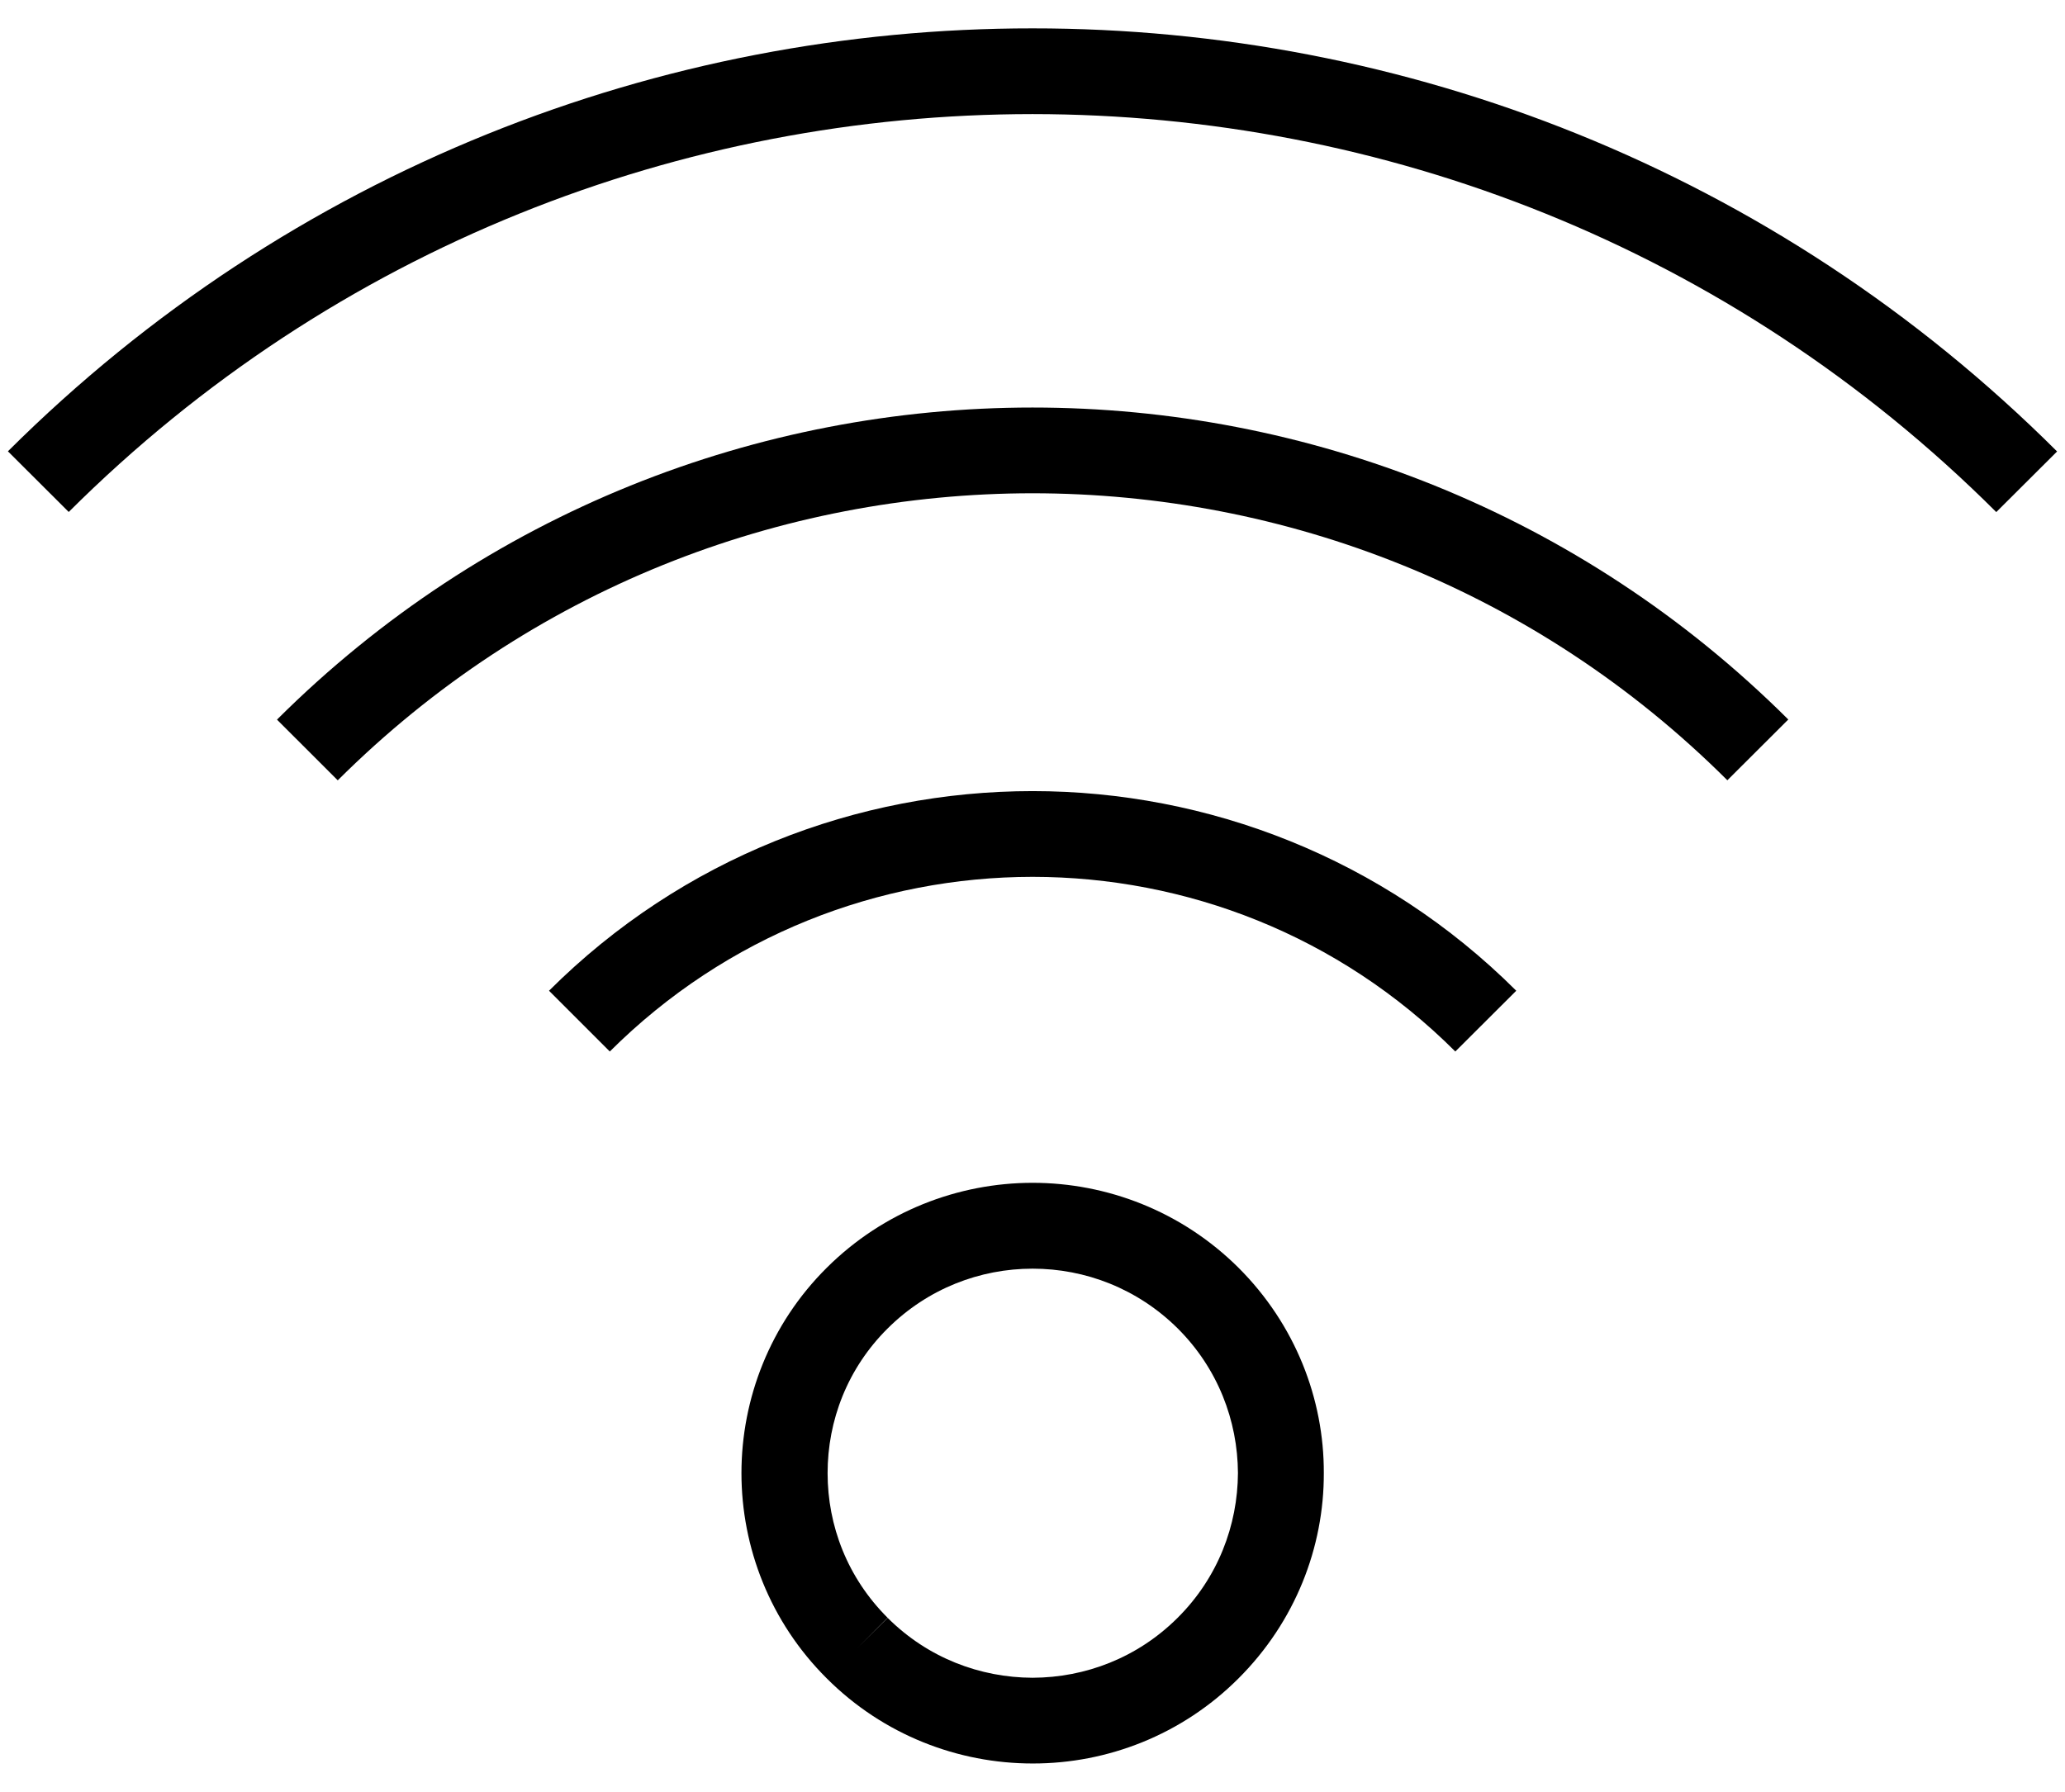
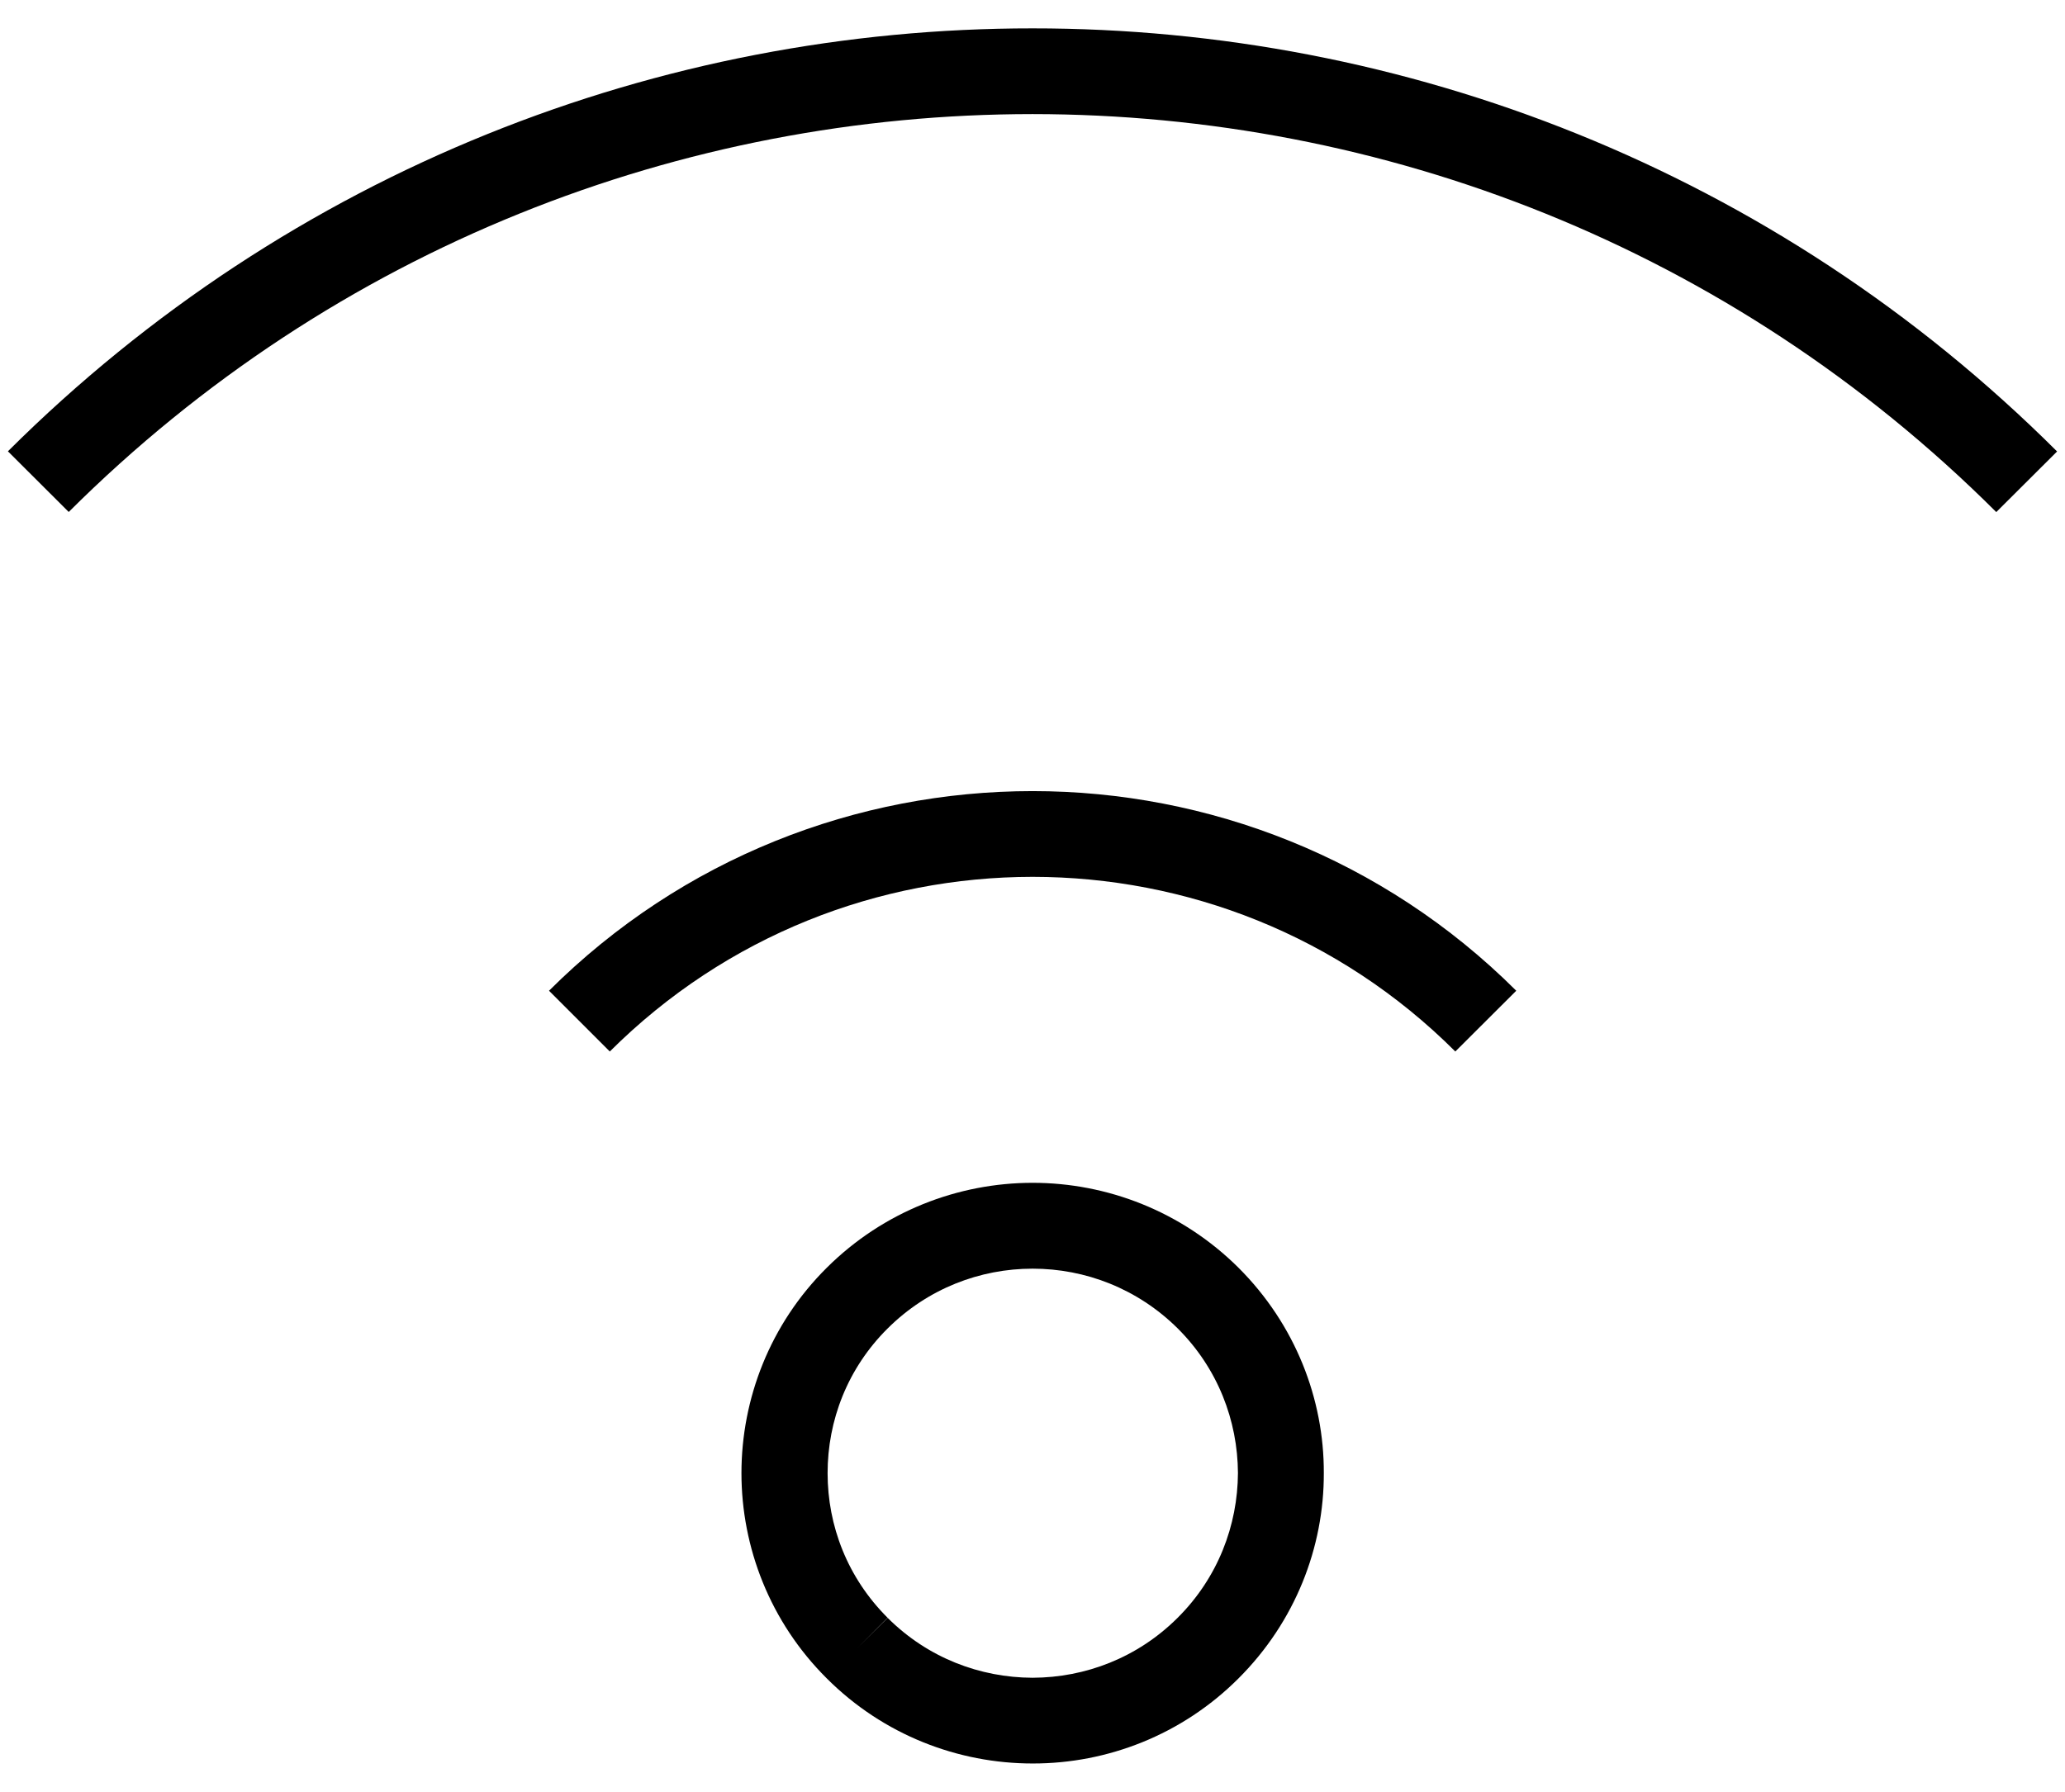
<svg xmlns="http://www.w3.org/2000/svg" width="53px" height="46px" viewBox="0 0 53 46" version="1.1">
  <title>wireless-presentations</title>
  <desc>Created with Sketch.</desc>
  <defs />
  <g id="Page-1" stroke="none" stroke-width="1" fill="none" fill-rule="evenodd">
    <g id="noun_768214_cc" fill-rule="nonzero" fill="#000000">
      <g id="Group">
        <path d="M26.503,30.365 C24.596,30.365 22.677,31.095 21.22,32.545 C19.762,33.992 19.03,35.912 19.03,37.818 C19.03,39.721 19.762,41.638 21.22,43.088 C22.674,44.542 24.592,45.272 26.503,45.272 L26.514,45.272 C28.418,45.272 30.333,44.542 31.787,43.088 C33.244,41.634 33.983,39.721 33.977,37.815 C33.983,35.912 33.244,33.999 31.787,32.545 C30.329,31.095 28.411,30.365 26.503,30.365 Z M30.226,41.531 C29.195,42.56 27.854,43.067 26.503,43.071 C25.152,43.067 23.812,42.56 22.784,41.535 L22,42.313 L22.781,41.531 C21.749,40.503 21.241,39.166 21.241,37.818 C21.241,36.471 21.749,35.13 22.781,34.105 C23.812,33.08 25.152,32.569 26.503,32.569 C27.854,32.569 29.195,33.08 30.226,34.102 C31.258,35.13 31.766,36.471 31.773,37.815 C31.766,39.162 31.258,40.503 30.226,41.531 Z" id="Shape" />
        <path d="M26.5,0.728 C16.985,0.725 7.463,4.352 0.203,11.586 L1.764,13.143 C8.598,6.33 17.549,2.929 26.5,2.929 C35.462,2.933 44.403,6.33 51.236,13.146 L52.797,11.59 C45.537,4.349 36.018,0.725 26.5,0.728 Z" id="Shape" />
        <path d="M14.091,25.434 L15.651,26.994 C18.649,24.005 22.571,22.513 26.503,22.51 C30.433,22.513 34.355,24.001 37.352,26.994 L38.916,25.434 C35.492,22.019 30.986,20.309 26.503,20.309 C22.011,20.309 17.514,22.019 14.091,25.434 Z" id="Shape" />
-         <path d="M7.109,18.474 L8.67,20.034 L8.67,20.031 C13.599,15.118 20.044,12.666 26.5,12.663 C32.959,12.666 39.408,15.118 44.334,20.031 L45.898,18.471 C40.542,13.136 33.519,10.462 26.5,10.462 C19.488,10.462 12.465,13.136 7.109,18.474 Z" id="Shape" />
      </g>
    </g>
  </g>
</svg>